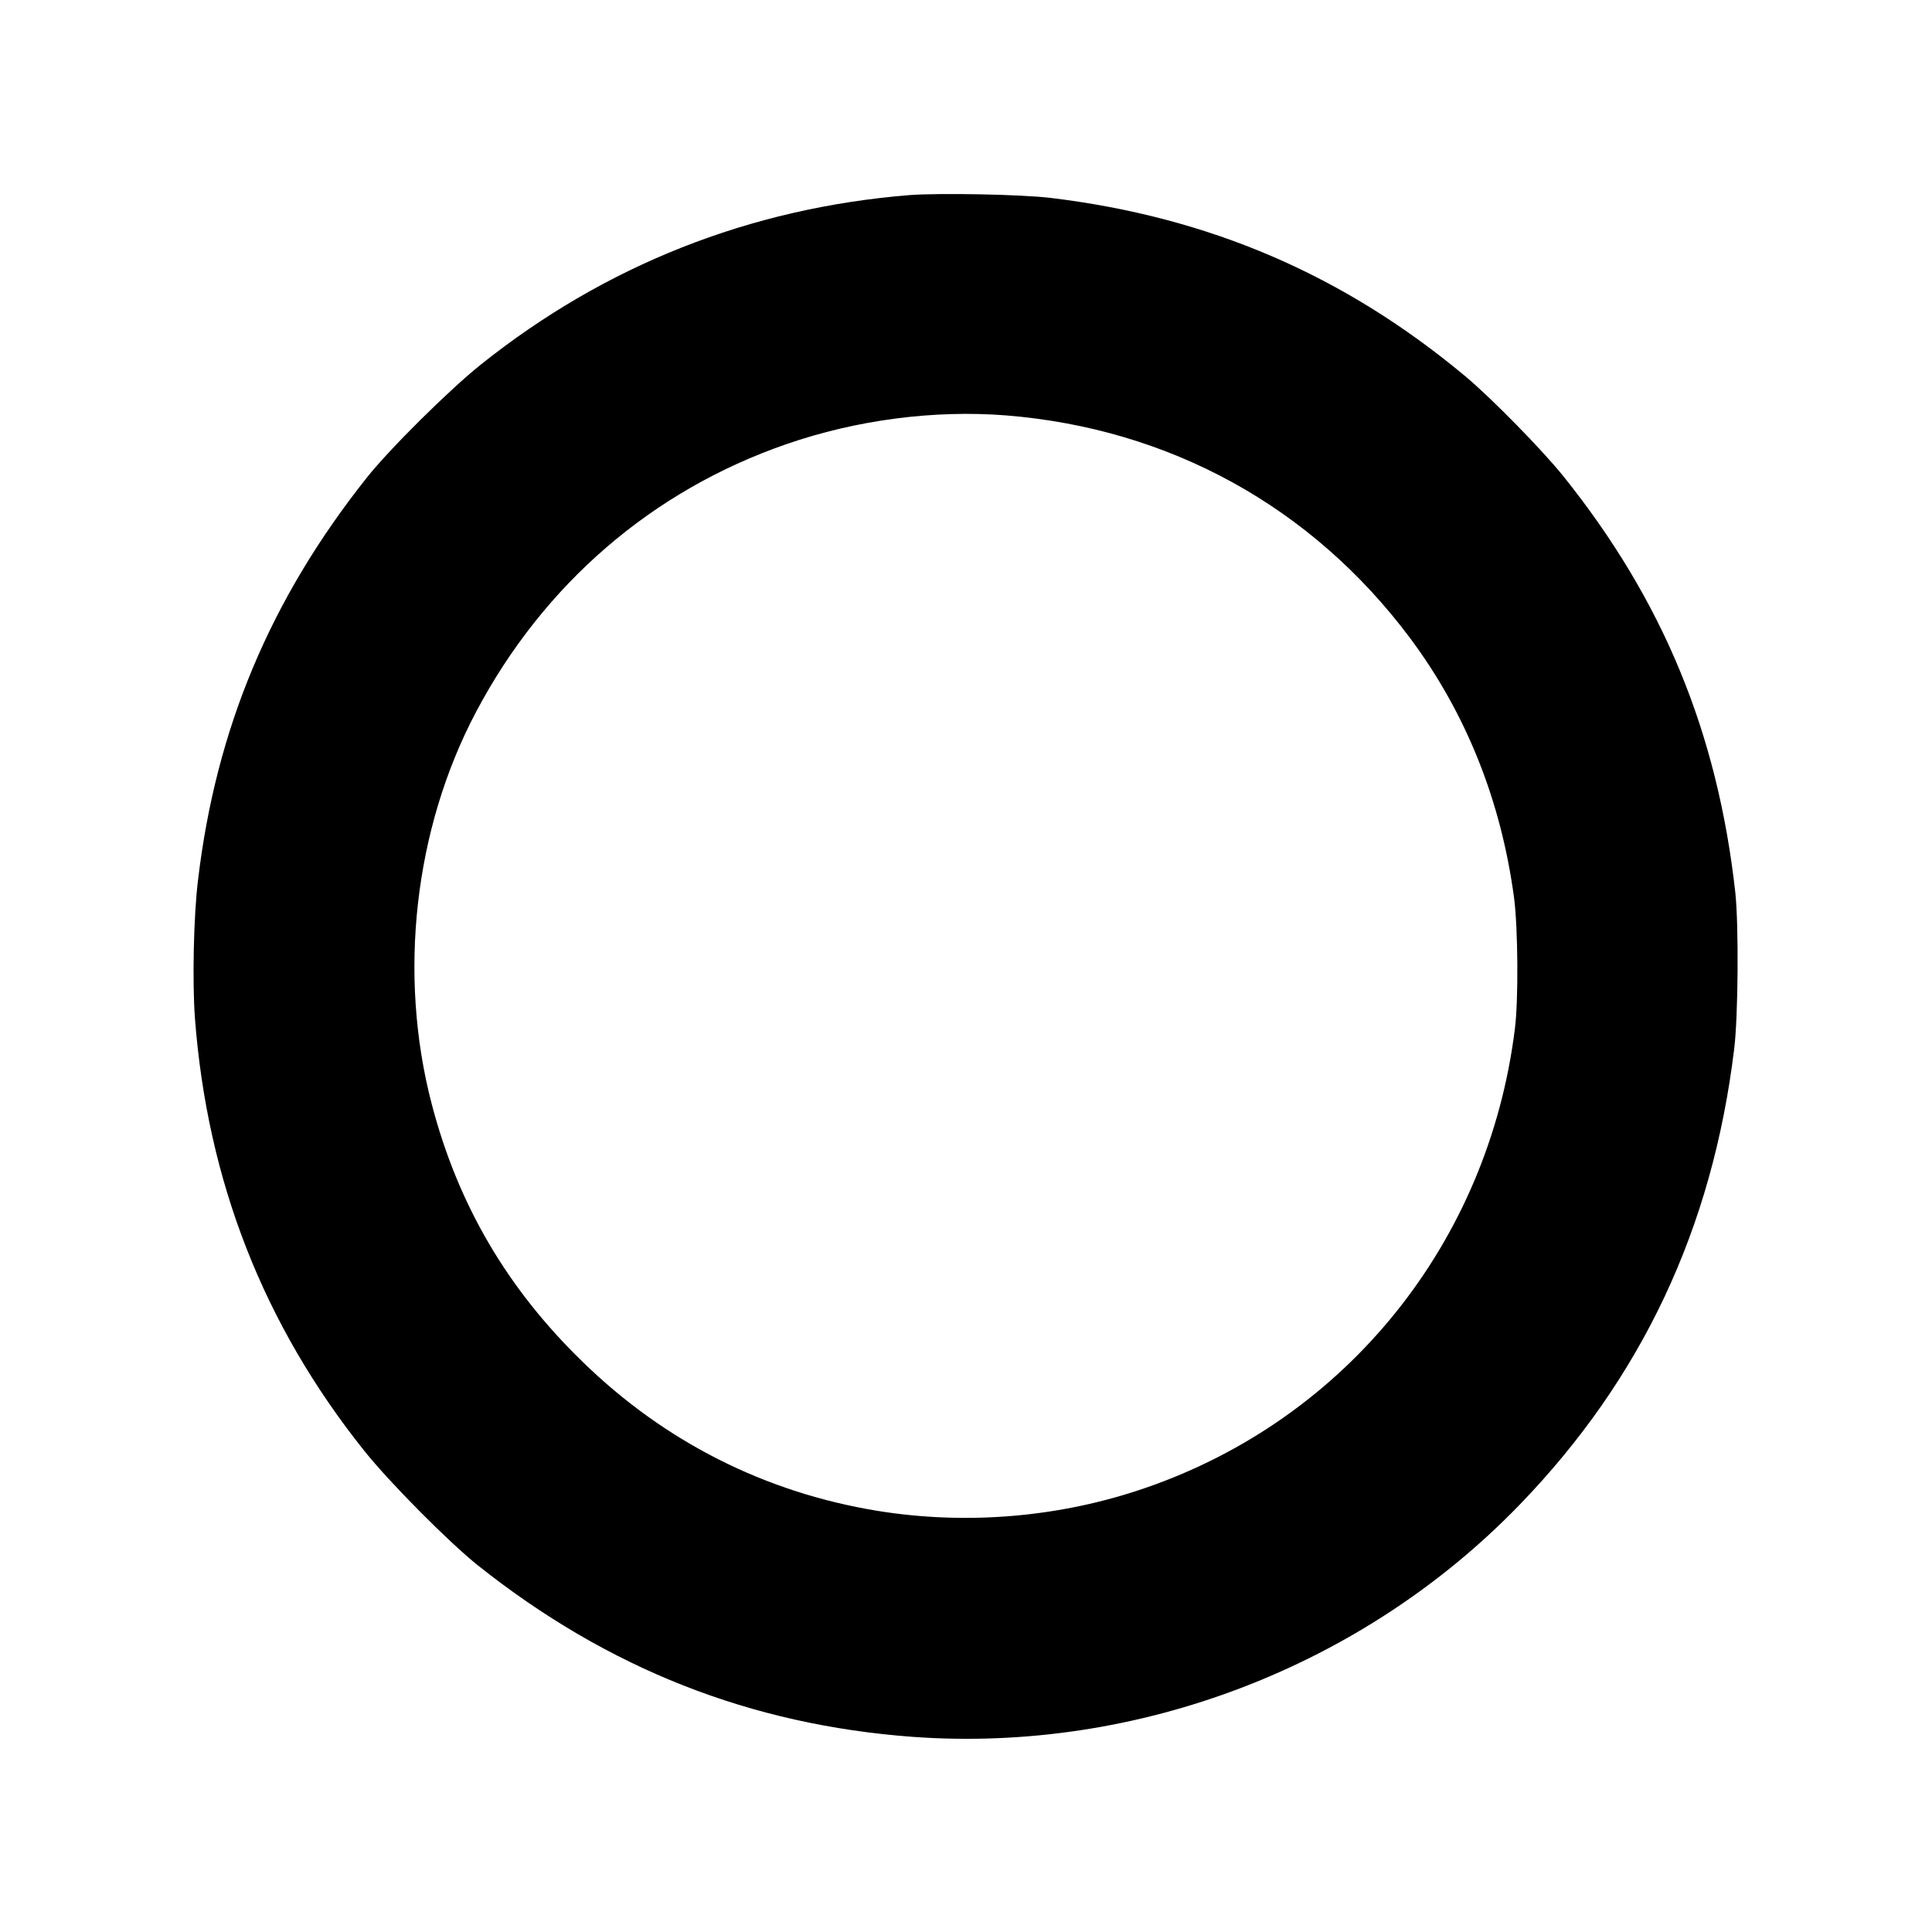
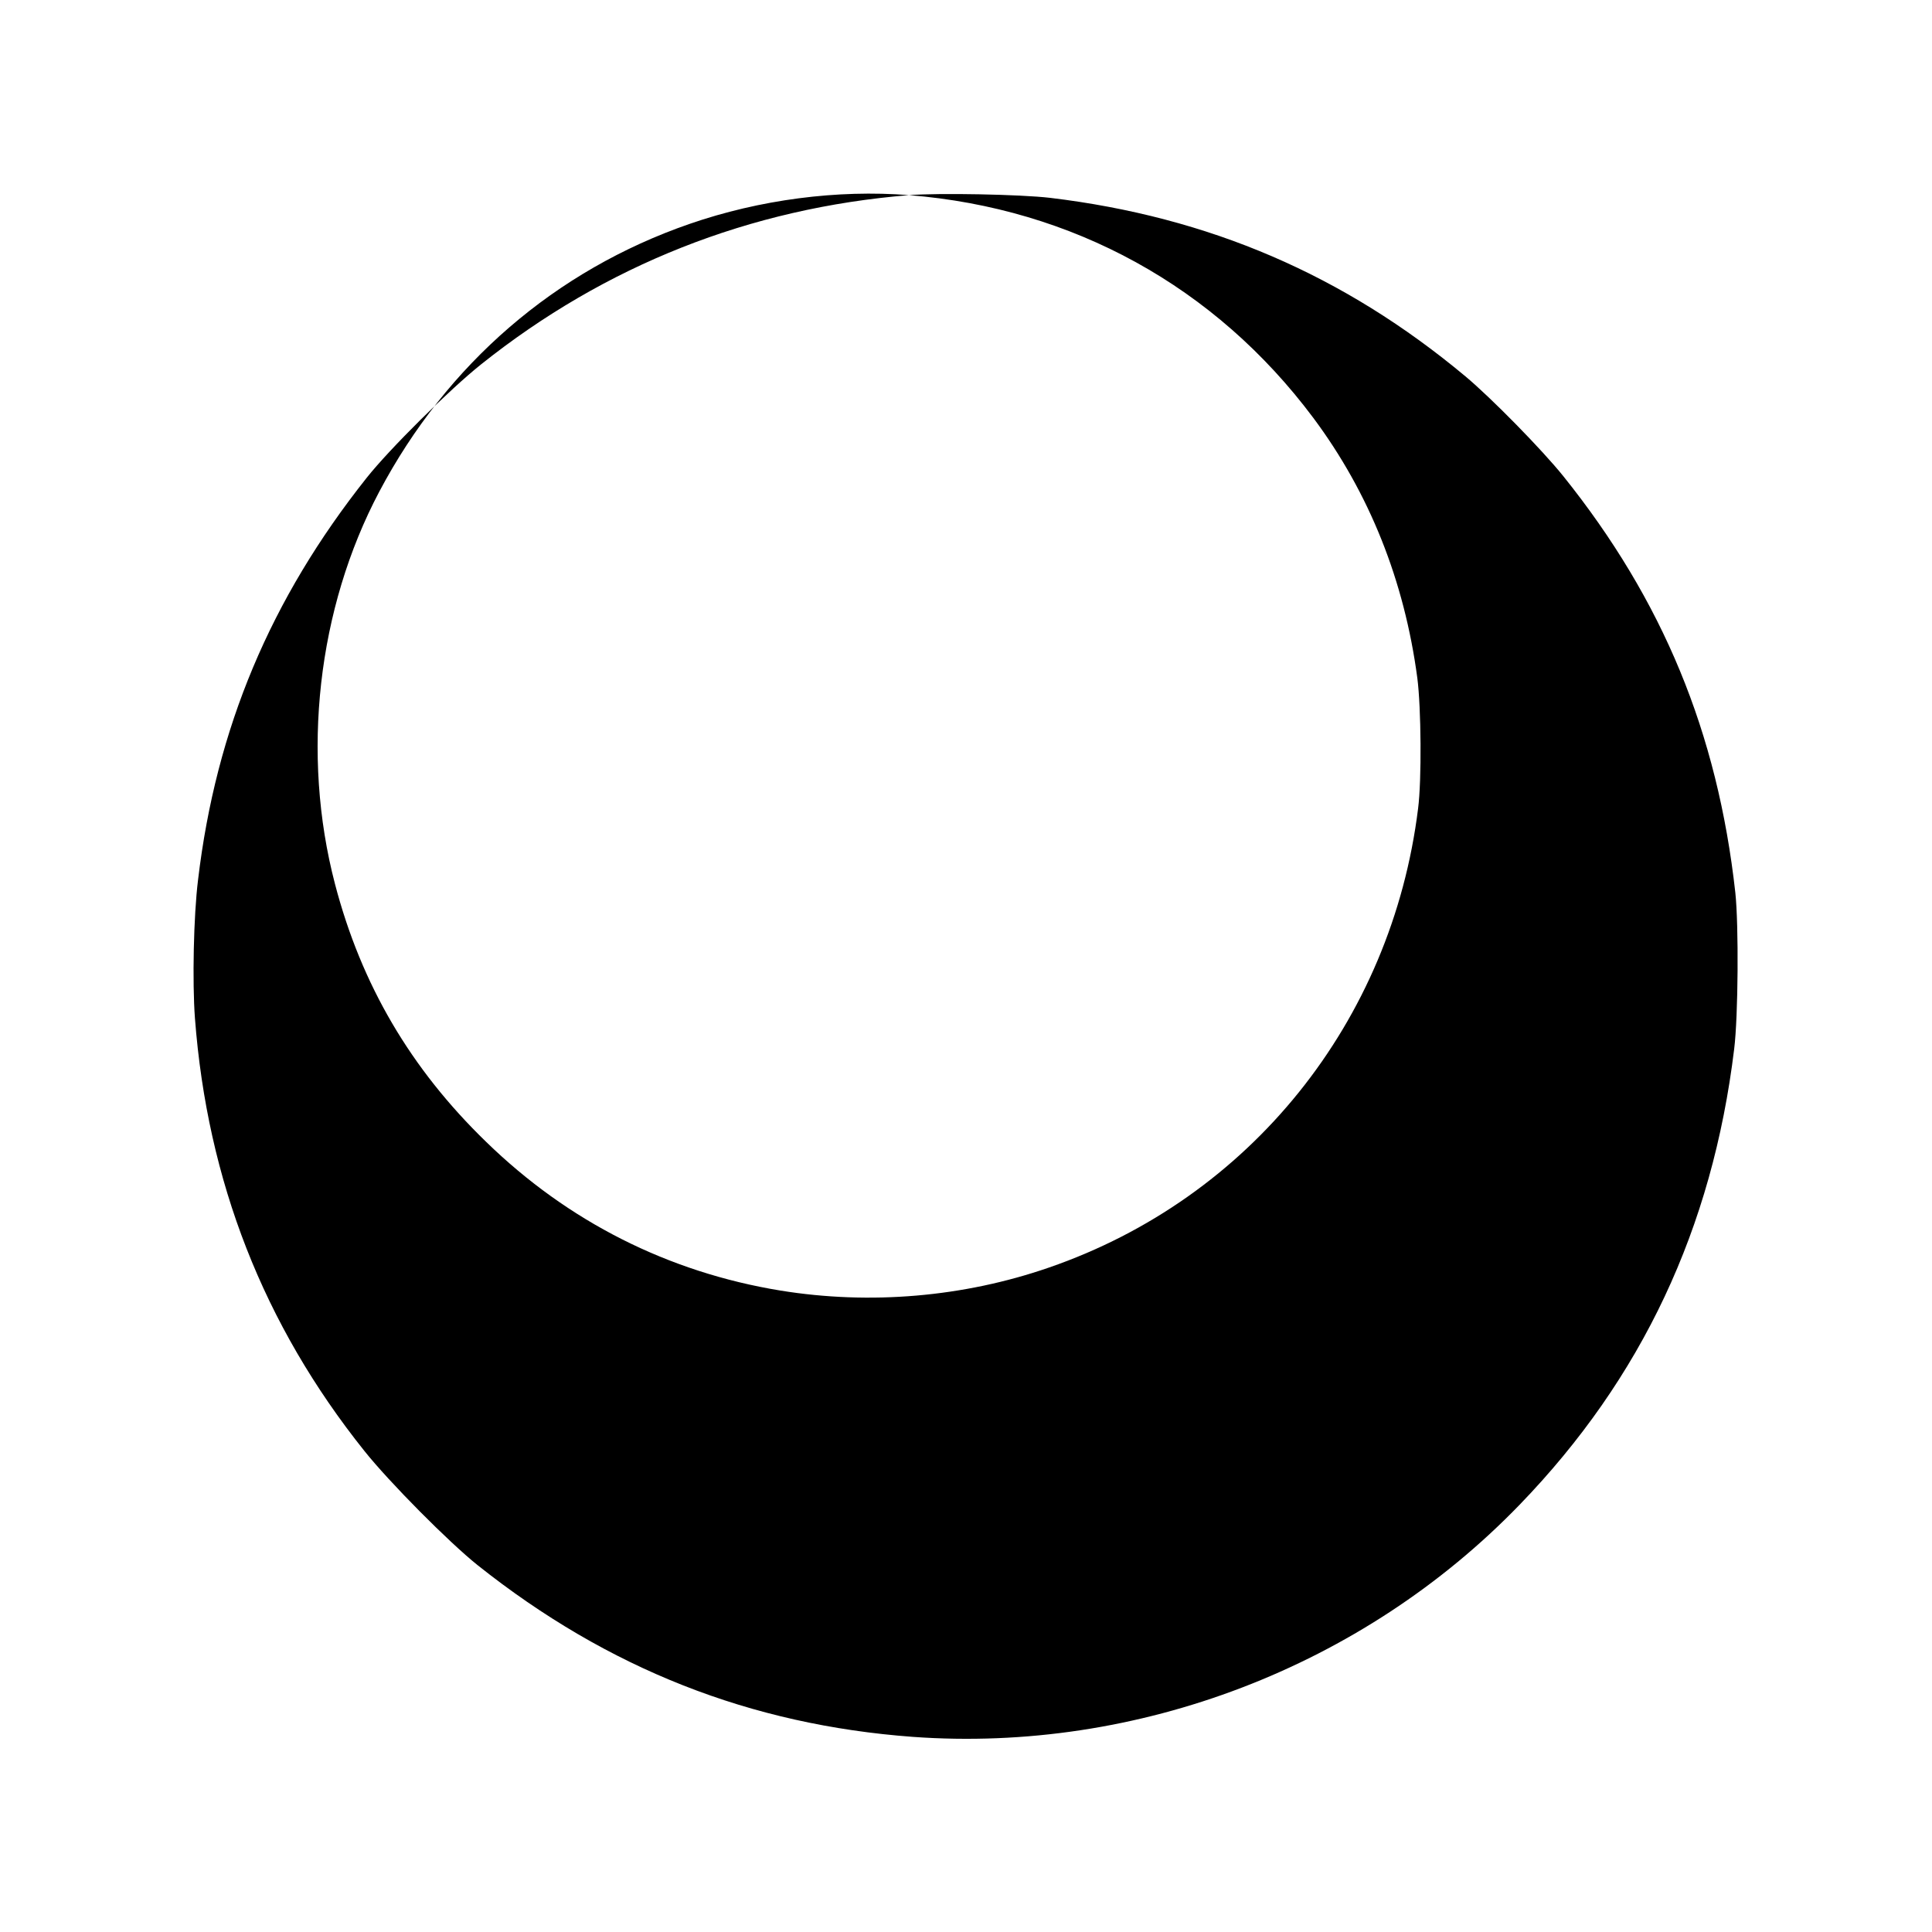
<svg xmlns="http://www.w3.org/2000/svg" version="1.0" width="1000pt" height="1000pt" viewBox="0 0 1000 1000" preserveAspectRatio="xMidYMid meet">
  <g transform="translate(0,1000) scale(0.1,-0.1)" fill="#000000" stroke="none">
-     <path d="M4705 8990 c-823 -67 -1571 -362 -2215 -876 -163 -130 -474 -438 -592 -587 -498 -627 -780 -1297 -873 -2082 -23 -185 -30 -529 -16 -715 64 -844 355 -1587 877 -2240 130 -163 439 -474 587 -592 674 -536 1412 -826 2252 -888 1162 -84 2329 362 3141 1202 632 654 997 1429 1110 2358 21 169 24 642 6 810 -92 828 -375 1513 -890 2155 -110 137 -373 405 -507 517 -629 525 -1326 825 -2150 924 -154 18 -575 26 -730 14z m501 -1140 c849 -68 1585 -474 2092 -1152 291 -390 472 -844 539 -1347 20 -154 23 -529 4 -676 -137 -1105 -870 -2017 -1911 -2376 -442 -153 -926 -194 -1389 -119 -581 95 -1100 357 -1524 770 -391 379 -646 814 -782 1334 -176 672 -91 1426 229 2031 350 662 912 1146 1606 1386 364 126 765 178 1136 149z" />
+     <path d="M4705 8990 c-823 -67 -1571 -362 -2215 -876 -163 -130 -474 -438 -592 -587 -498 -627 -780 -1297 -873 -2082 -23 -185 -30 -529 -16 -715 64 -844 355 -1587 877 -2240 130 -163 439 -474 587 -592 674 -536 1412 -826 2252 -888 1162 -84 2329 362 3141 1202 632 654 997 1429 1110 2358 21 169 24 642 6 810 -92 828 -375 1513 -890 2155 -110 137 -373 405 -507 517 -629 525 -1326 825 -2150 924 -154 18 -575 26 -730 14z c849 -68 1585 -474 2092 -1152 291 -390 472 -844 539 -1347 20 -154 23 -529 4 -676 -137 -1105 -870 -2017 -1911 -2376 -442 -153 -926 -194 -1389 -119 -581 95 -1100 357 -1524 770 -391 379 -646 814 -782 1334 -176 672 -91 1426 229 2031 350 662 912 1146 1606 1386 364 126 765 178 1136 149z" />
  </g>
</svg>